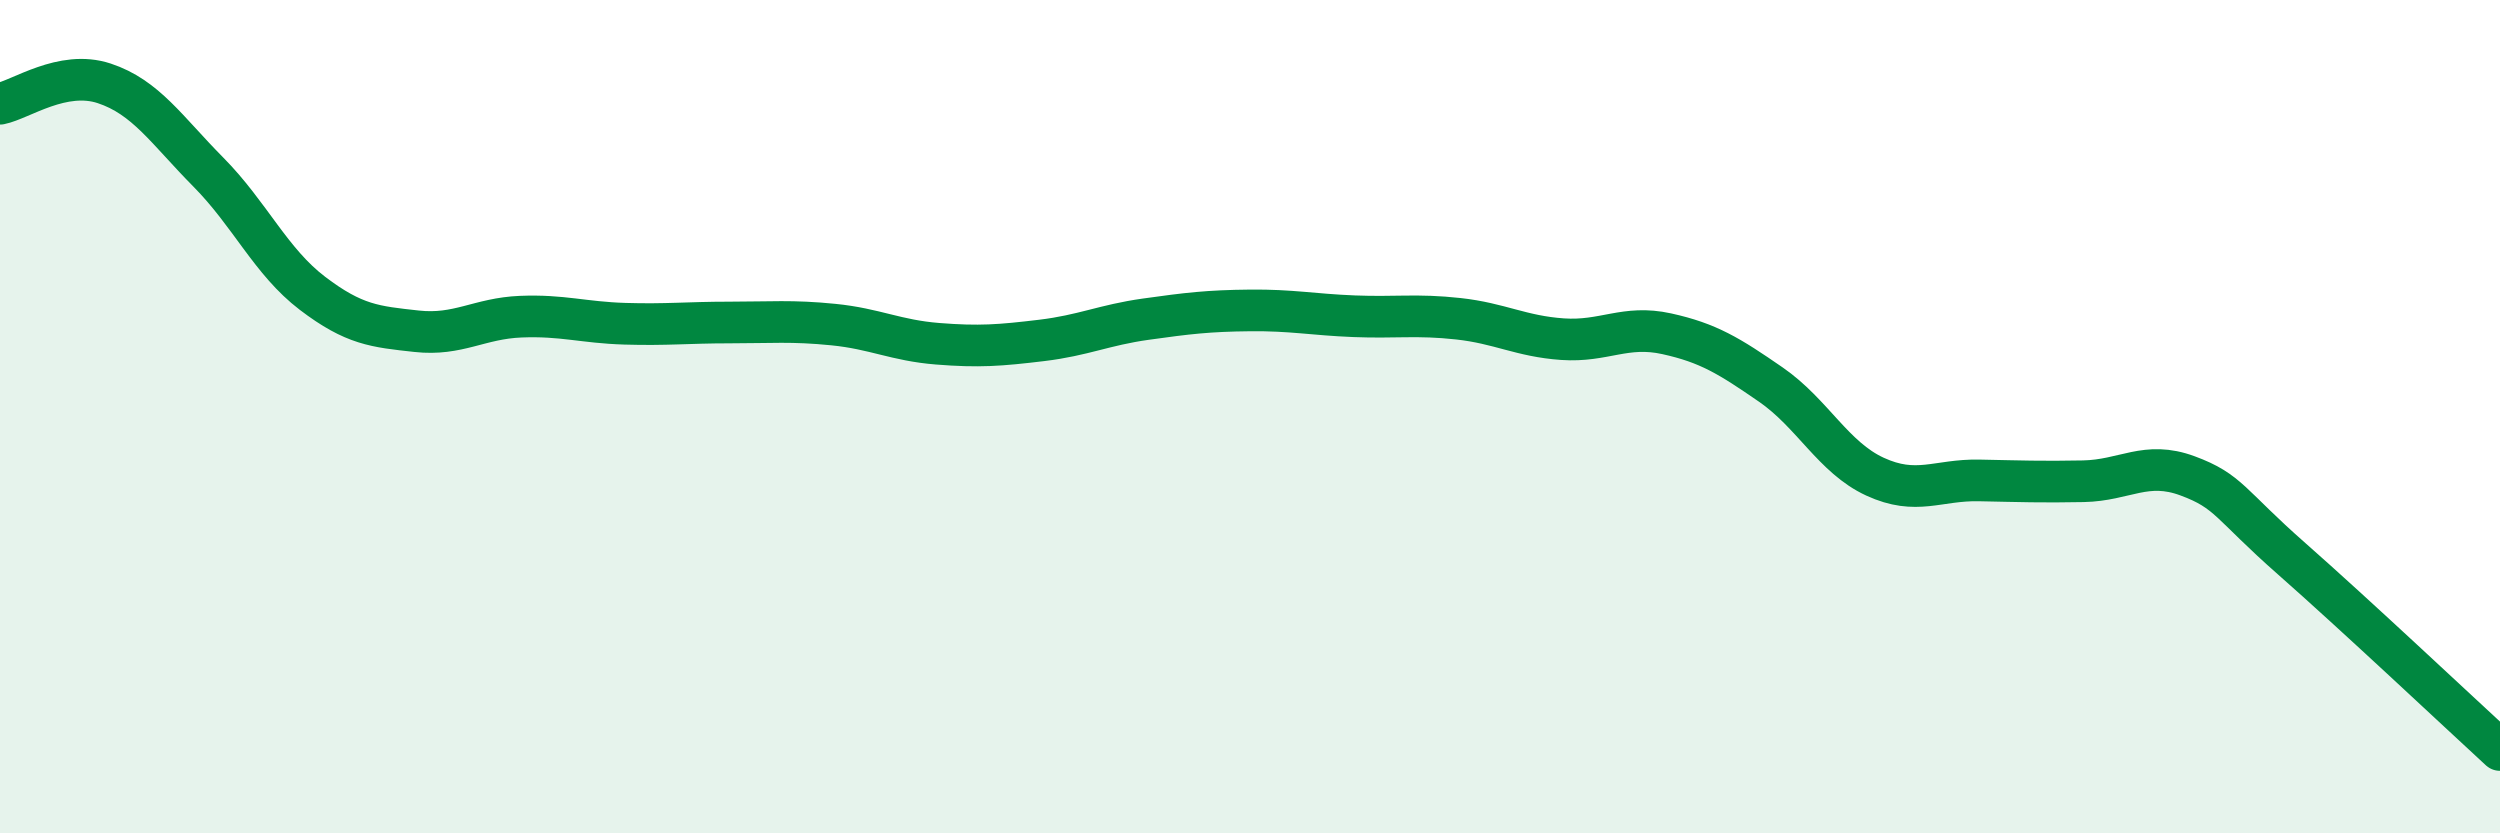
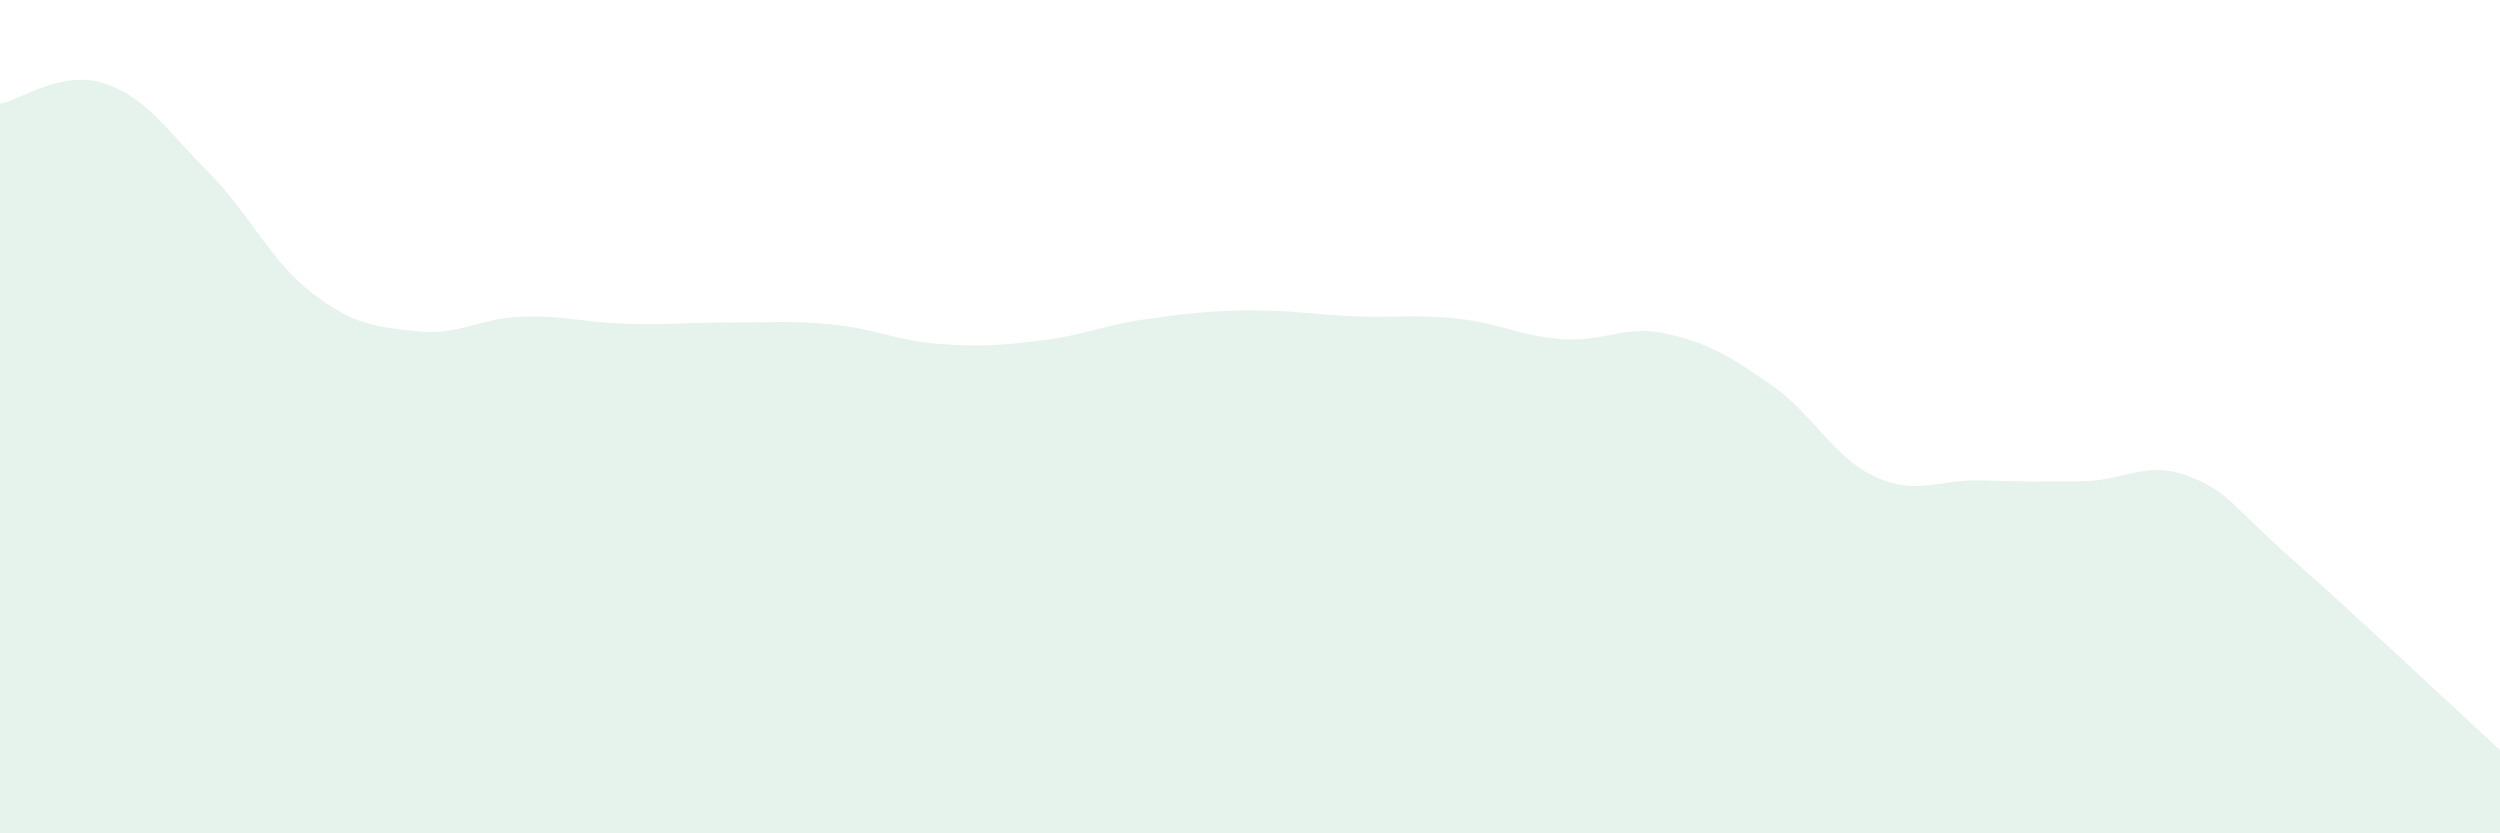
<svg xmlns="http://www.w3.org/2000/svg" width="60" height="20" viewBox="0 0 60 20">
-   <path d="M 0,2.49 C 0.5,2.39 1.5,1.67 2.5,2 C 3.5,2.33 4,3.12 5,4.13 C 6,5.14 6.5,6.28 7.5,7.04 C 8.5,7.8 9,7.84 10,7.95 C 11,8.06 11.5,7.64 12.5,7.6 C 13.5,7.56 14,7.74 15,7.77 C 16,7.8 16.5,7.74 17.5,7.74 C 18.5,7.74 19,7.69 20,7.79 C 21,7.89 21.5,8.17 22.5,8.25 C 23.5,8.33 24,8.29 25,8.17 C 26,8.05 26.5,7.8 27.5,7.66 C 28.5,7.52 29,7.46 30,7.45 C 31,7.44 31.5,7.55 32.5,7.59 C 33.5,7.63 34,7.54 35,7.65 C 36,7.76 36.5,8.07 37.5,8.14 C 38.5,8.21 39,7.79 40,8.01 C 41,8.23 41.5,8.54 42.5,9.23 C 43.5,9.92 44,10.98 45,11.44 C 46,11.9 46.5,11.51 47.5,11.53 C 48.5,11.55 49,11.57 50,11.55 C 51,11.53 51.5,11.05 52.5,11.42 C 53.5,11.79 53.5,12.09 55,13.41 C 56.5,14.73 59,17.08 60,18L60 20L0 20Z" fill="#008740" opacity="0.1" stroke-linecap="round" stroke-linejoin="round" />
-   <path d="M 0,2.49 C 0.5,2.39 1.5,1.67 2.5,2 C 3.5,2.33 4,3.12 5,4.13 C 6,5.14 6.5,6.28 7.5,7.04 C 8.5,7.8 9,7.84 10,7.95 C 11,8.06 11.5,7.64 12.5,7.6 C 13.5,7.56 14,7.74 15,7.77 C 16,7.8 16.5,7.74 17.5,7.74 C 18.5,7.74 19,7.69 20,7.79 C 21,7.89 21.5,8.17 22.5,8.25 C 23.5,8.33 24,8.29 25,8.17 C 26,8.05 26.5,7.8 27.5,7.66 C 28.5,7.52 29,7.46 30,7.45 C 31,7.44 31.5,7.55 32.5,7.59 C 33.5,7.63 34,7.54 35,7.65 C 36,7.76 36.5,8.07 37.5,8.14 C 38.5,8.21 39,7.79 40,8.01 C 41,8.23 41.5,8.54 42.5,9.23 C 43.5,9.92 44,10.98 45,11.44 C 46,11.9 46.5,11.51 47.5,11.53 C 48.5,11.55 49,11.57 50,11.55 C 51,11.53 51.5,11.05 52.5,11.42 C 53.5,11.79 53.5,12.09 55,13.41 C 56.5,14.73 59,17.08 60,18" stroke="#008740" stroke-width="1" fill="none" stroke-linecap="round" stroke-linejoin="round" />
+   <path d="M 0,2.49 C 0.5,2.39 1.5,1.67 2.5,2 C 3.5,2.33 4,3.12 5,4.13 C 6,5.14 6.5,6.28 7.5,7.04 C 8.5,7.8 9,7.84 10,7.95 C 11,8.06 11.5,7.64 12.5,7.6 C 13.5,7.56 14,7.74 15,7.77 C 16,7.8 16.5,7.74 17.5,7.74 C 18.5,7.74 19,7.69 20,7.79 C 21,7.89 21.5,8.17 22.5,8.25 C 23.5,8.33 24,8.29 25,8.17 C 26,8.05 26.5,7.8 27.5,7.66 C 28.5,7.52 29,7.46 30,7.45 C 31,7.44 31.5,7.55 32.5,7.59 C 33.5,7.63 34,7.54 35,7.65 C 36,7.76 36.5,8.07 37.5,8.14 C 38.5,8.21 39,7.79 40,8.01 C 41,8.23 41.5,8.54 42.5,9.23 C 43.5,9.92 44,10.98 45,11.44 C 46,11.9 46.5,11.51 47.5,11.53 C 48.5,11.55 49,11.57 50,11.55 C 51,11.53 51.5,11.05 52.5,11.42 C 53.5,11.79 53.5,12.09 55,13.41 C 56.5,14.73 59,17.08 60,18L60 20L0 20" fill="#008740" opacity="0.1" stroke-linecap="round" stroke-linejoin="round" />
</svg>